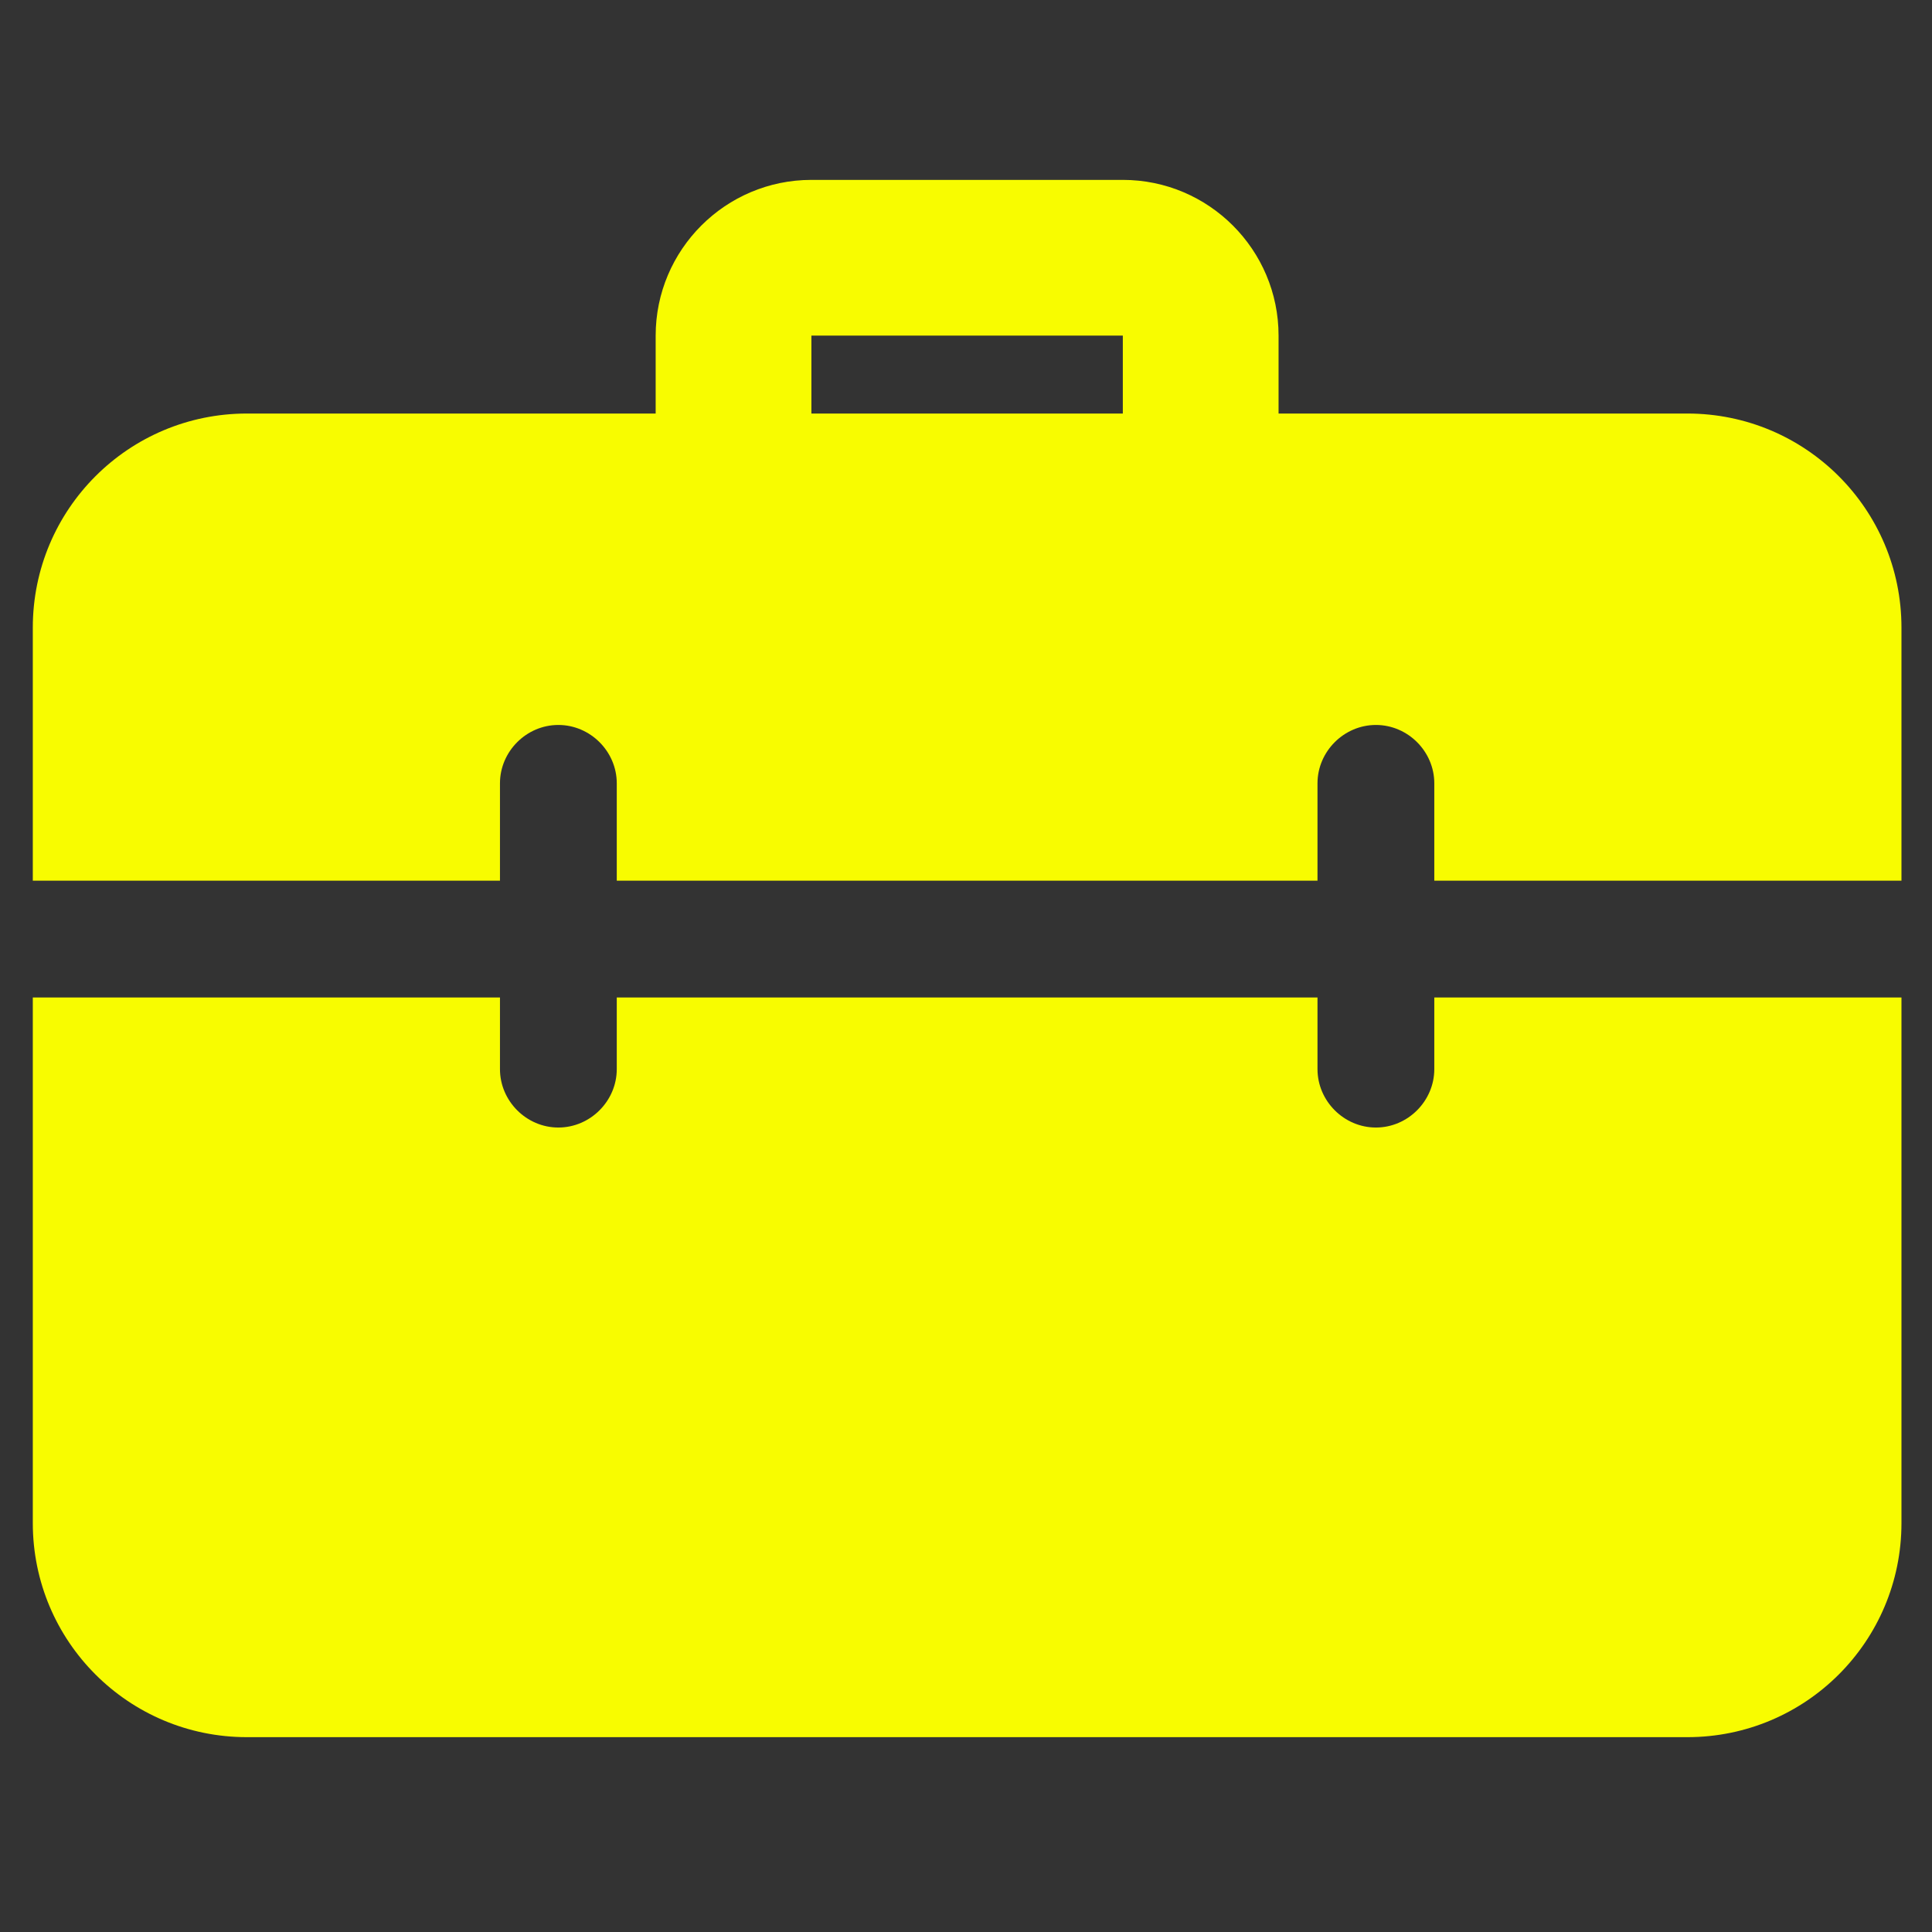
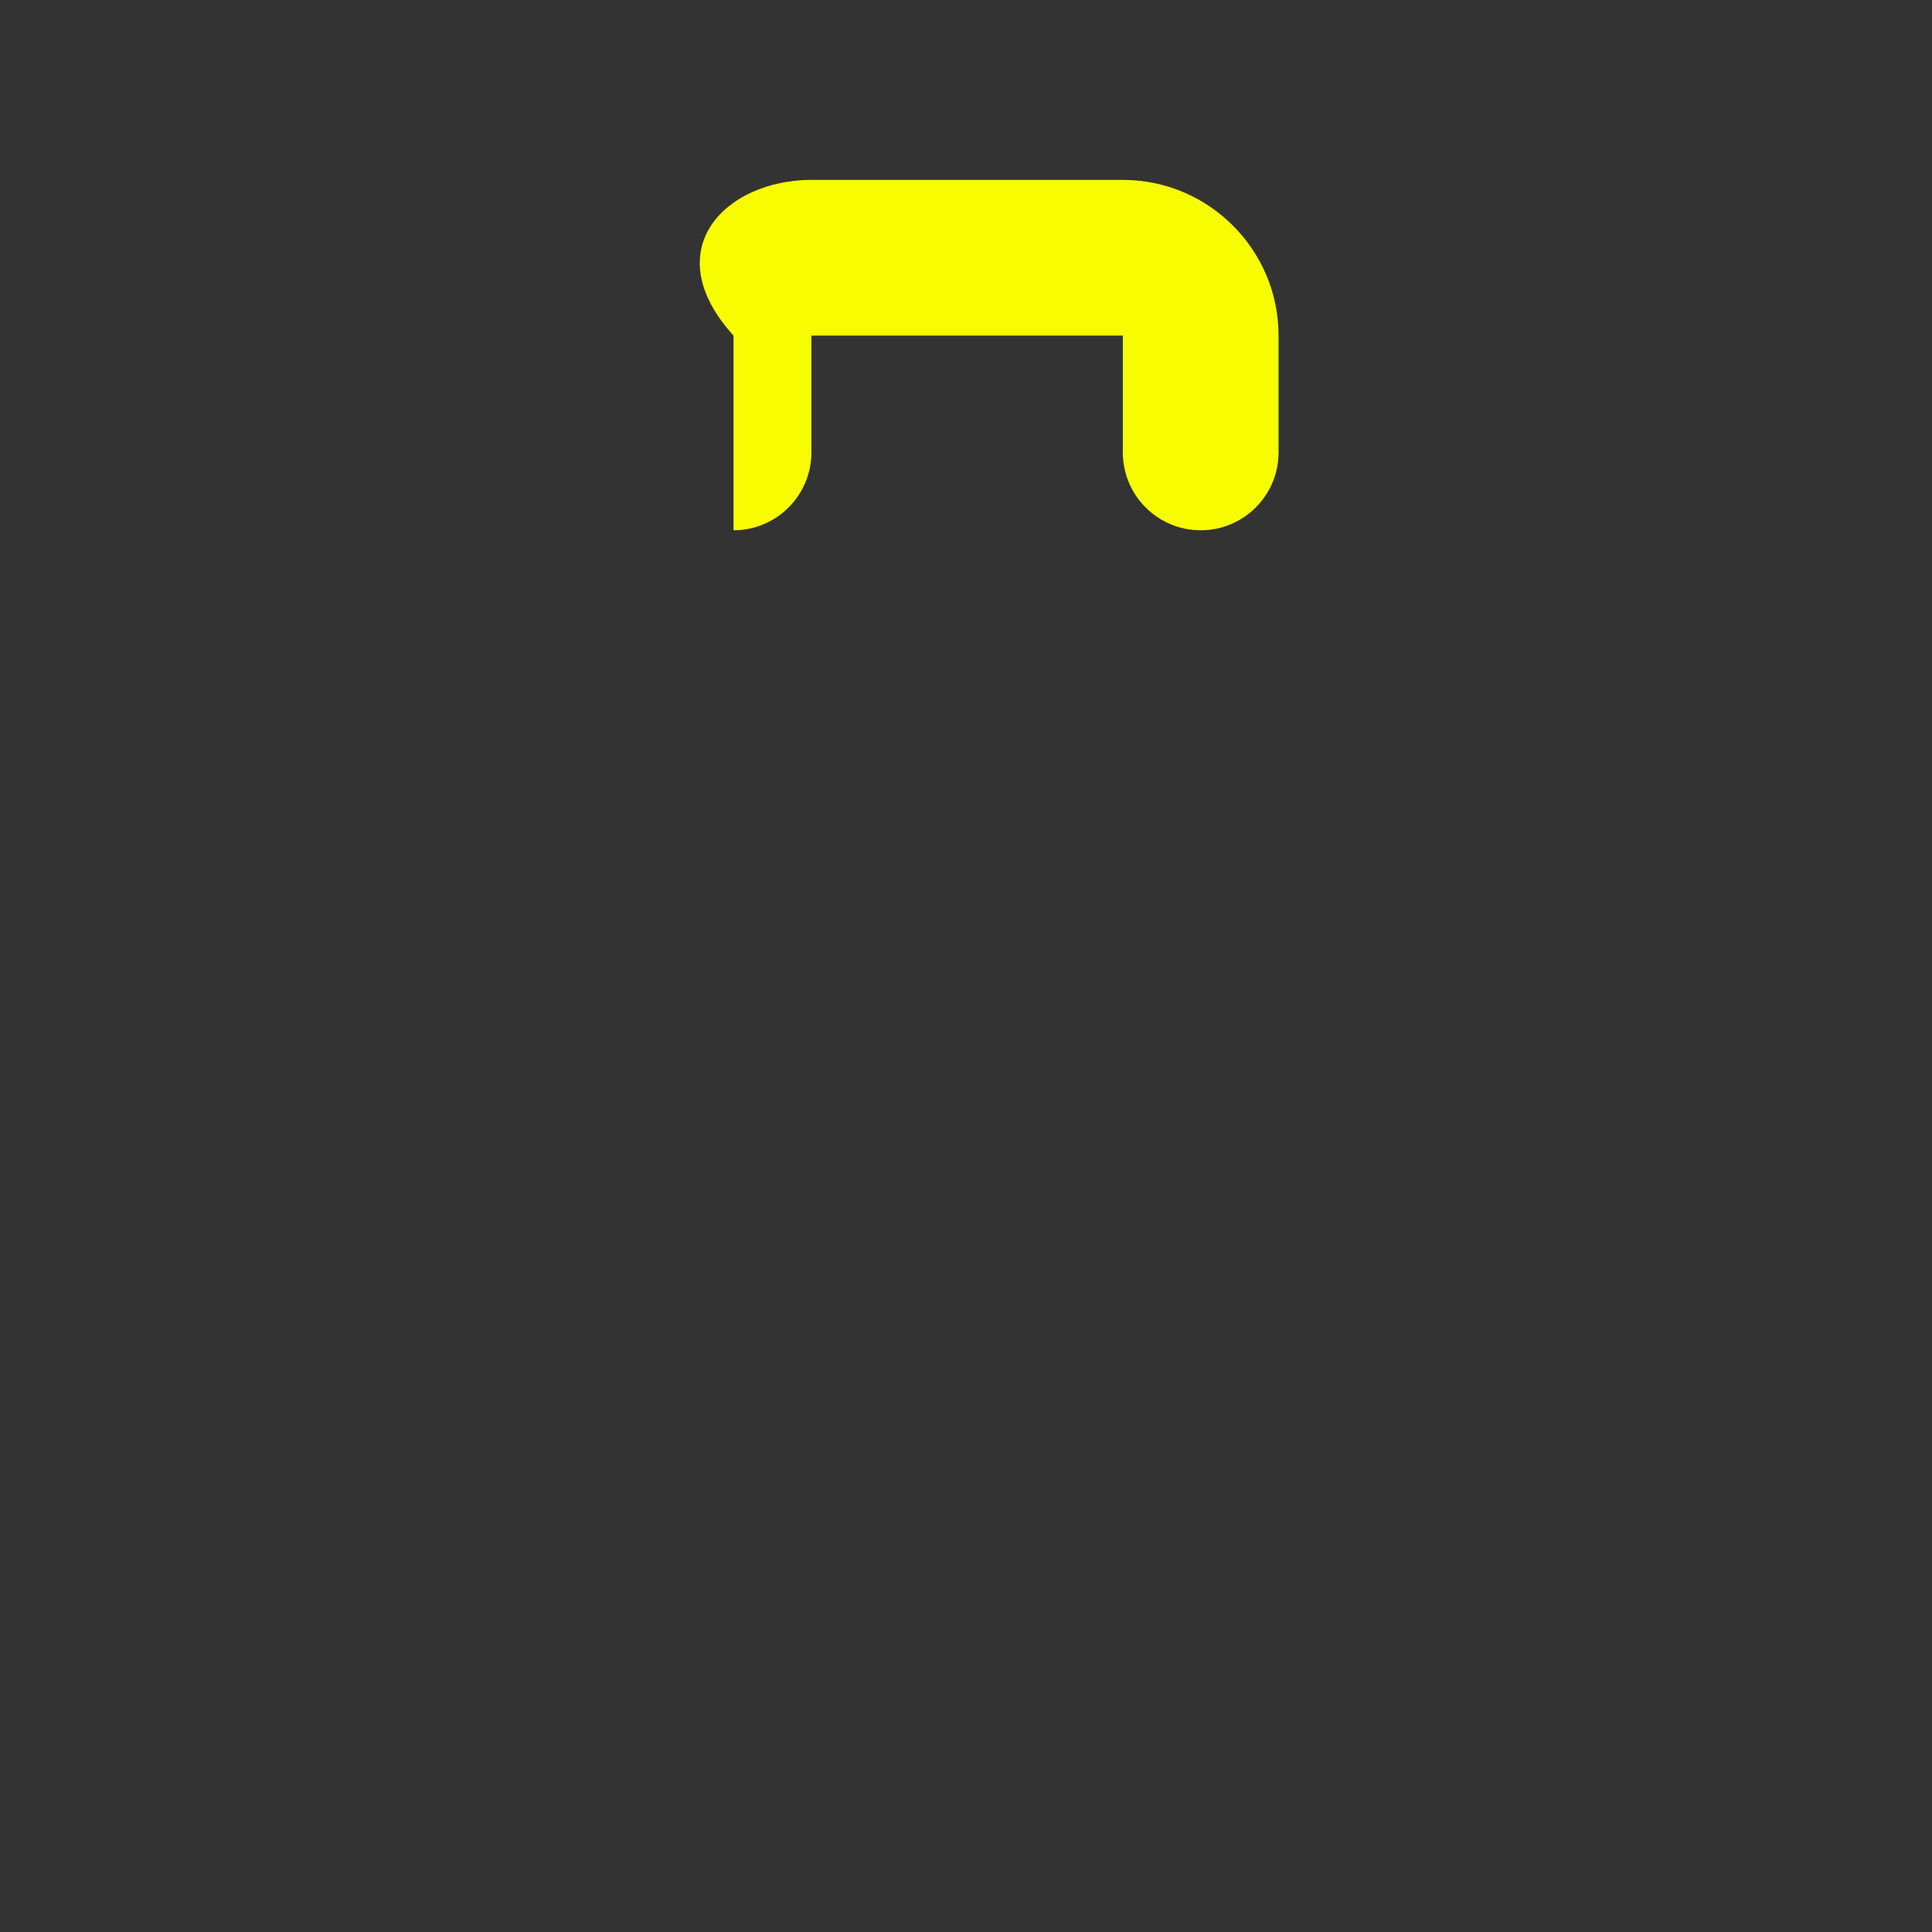
<svg xmlns="http://www.w3.org/2000/svg" width="46" height="46" viewBox="0 0 46 46" fill="none">
  <rect x="0" y="0" width="46" height="46" fill="#333333" stroke="none" />
  <g clip-path="url(#clip0_2496_1988)">
-     <path d="M28.588 12.626C27.564 12.626 26.734 11.795 26.734 10.772V7.991H19.319V10.772C19.319 11.795 18.488 12.626 17.465 12.626C16.441 12.626 15.611 11.795 15.611 10.772V7.991C15.611 5.946 17.274 4.283 19.319 4.283H26.734C28.779 4.283 30.442 5.946 30.442 7.991V10.772C30.442 11.795 29.611 12.626 28.588 12.626Z" fill="#F8FC00" />
-     <path d="M34.15 23.75V25.455C34.15 26.215 33.52 26.846 32.76 26.846C32 26.846 31.369 26.215 31.369 25.455V23.75H14.685V25.455C14.685 26.215 14.054 26.846 13.294 26.846C12.534 26.846 11.904 26.215 11.904 25.455V23.75H0.781V36.263C0.781 39.081 3.061 41.361 5.879 41.361H40.175C42.993 41.361 45.273 39.081 45.273 36.263V23.75H34.15ZM40.175 9.846H5.879C3.061 9.846 0.781 12.126 0.781 14.944V20.969H11.904V18.651C11.904 17.891 12.534 17.261 13.294 17.261C14.054 17.261 14.685 17.891 14.685 18.651V20.969H31.369V18.651C31.369 17.891 32 17.261 32.76 17.261C33.52 17.261 34.15 17.891 34.15 18.651V20.969H45.273V14.944C45.273 12.126 42.993 9.846 40.175 9.846Z" fill="#F8FC00" />
+     <path d="M28.588 12.626C27.564 12.626 26.734 11.795 26.734 10.772V7.991H19.319V10.772C19.319 11.795 18.488 12.626 17.465 12.626V7.991C15.611 5.946 17.274 4.283 19.319 4.283H26.734C28.779 4.283 30.442 5.946 30.442 7.991V10.772C30.442 11.795 29.611 12.626 28.588 12.626Z" fill="#F8FC00" />
  </g>
  <defs>
    <clipPath id="clip0_2496_1988">
      <rect x="0.781" y="0.577" width="44.492" height="44.492" rx="1.633" fill="white" />
    </clipPath>
  </defs>
</svg>